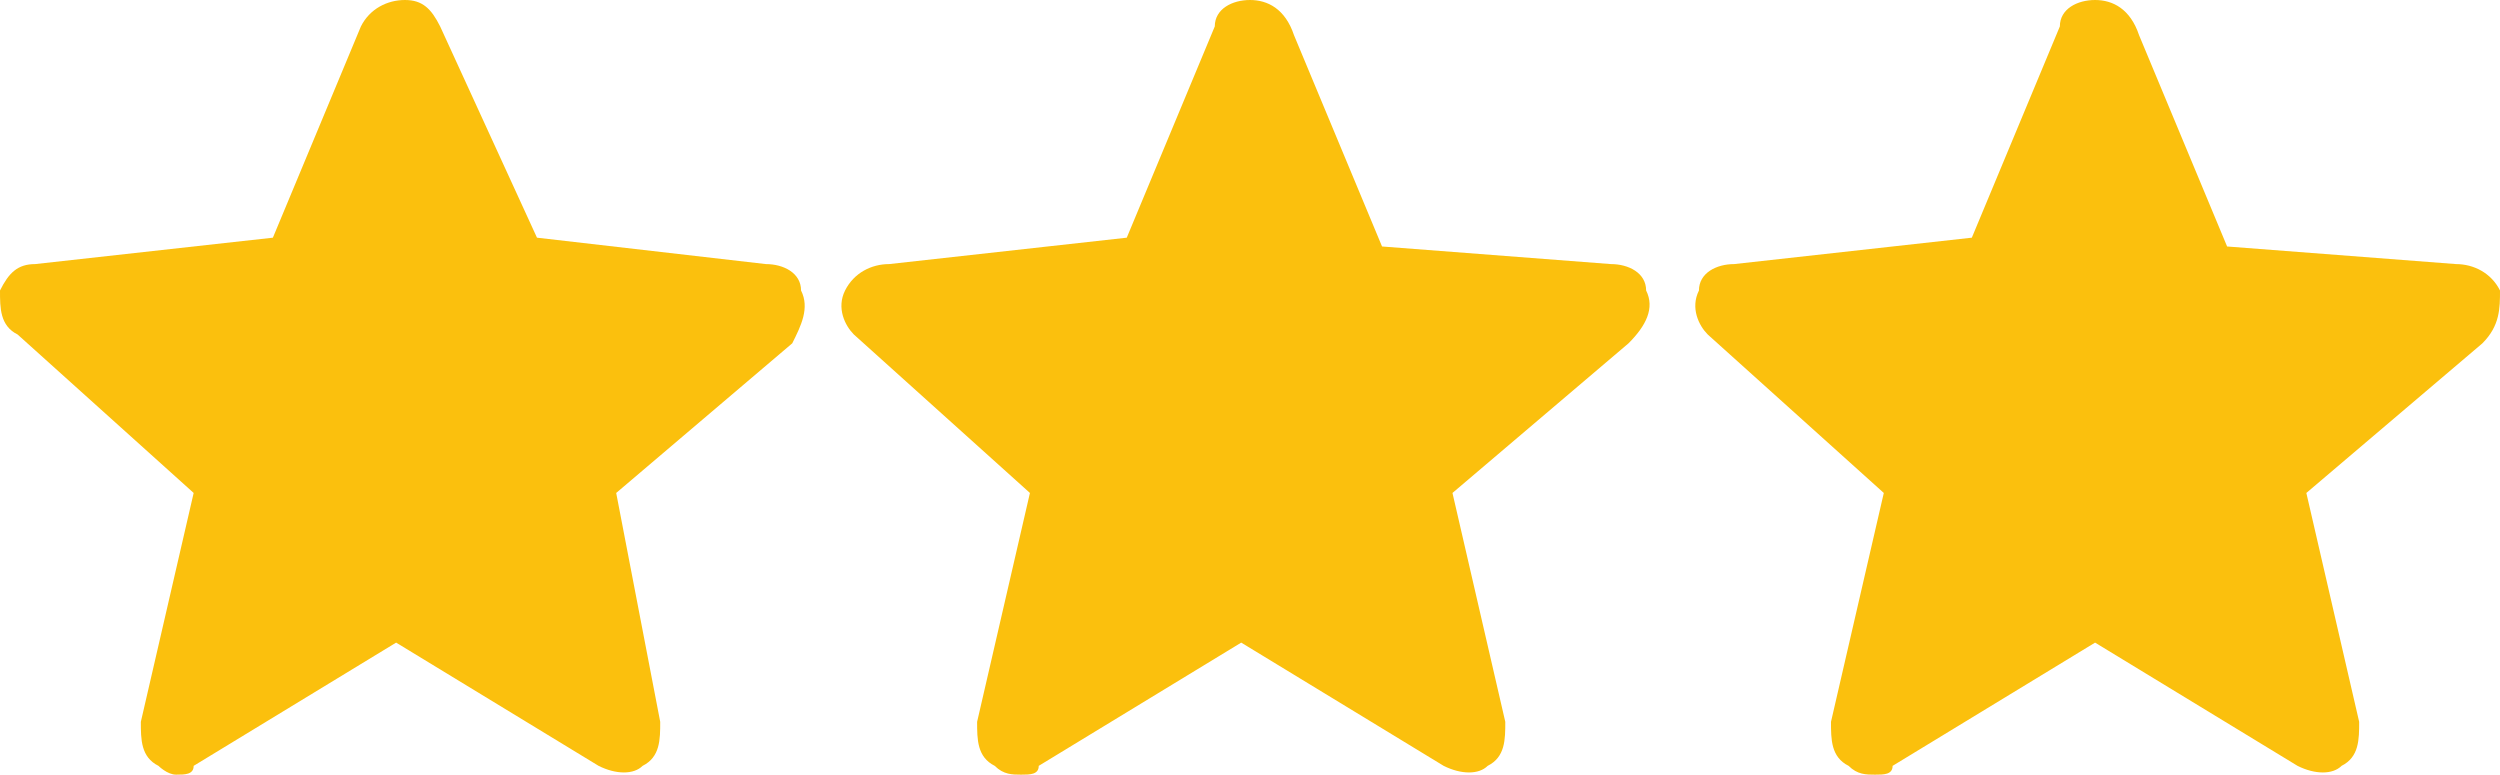
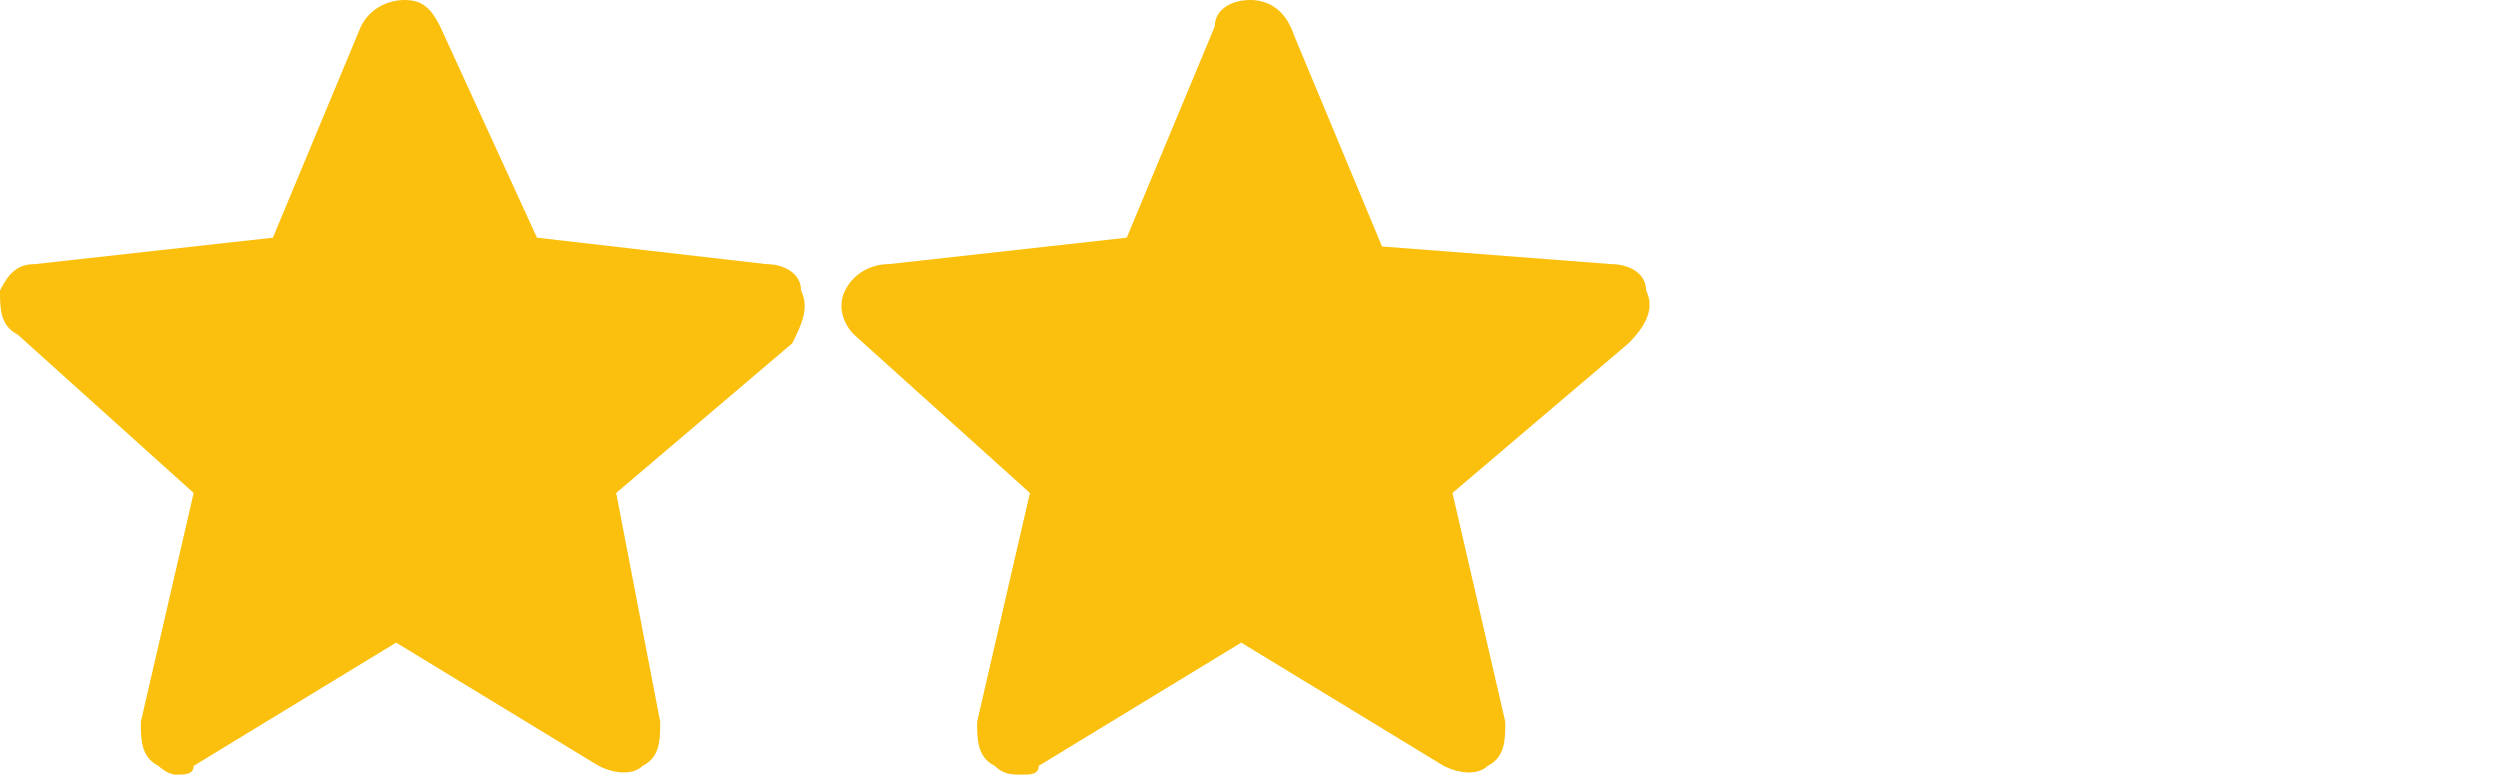
<svg xmlns="http://www.w3.org/2000/svg" xmlns:xlink="http://www.w3.org/1999/xlink" version="1.1" id="Livello_1" x="0px" y="0px" viewBox="0 0 28.4 8.8" style="enable-background:new 0 0 28.4 8.8;" xml:space="preserve">
  <style type="text/css">
	.Ombra_x0020_esterna{fill:none;}
	.Angoli_x0020_arrotondati_x0020_2_x0020_pt{fill:#FFFFFF;stroke:#1D1D1B;stroke-miterlimit:10;}
	.Riflessione_x0020_X_x0020_dinamica{fill:none;}
	.Smusso_x0020_morbido{fill:url(#SVGID_1_);}
	.Crepuscolo{fill:#FFFFFF;}
	.Fogliame_GS{fill:#FFDC00;}
	.Pompadour_GS{fill-rule:evenodd;clip-rule:evenodd;fill:#51ADE1;}
	.st0{clip-path:url(#SVGID_00000020384091293662297320000016745733206562423698_);fill:#FBC00D;}
</style>
  <linearGradient id="SVGID_1_" gradientUnits="userSpaceOnUse" x1="-127.265" y1="-137.097" x2="-126.558" y2="-136.39">
    <stop offset="0" style="stop-color:#E6E6EA" />
    <stop offset="0.176" style="stop-color:#E2E2E6" />
    <stop offset="0.357" style="stop-color:#D6D6DA" />
    <stop offset="0.539" style="stop-color:#C1C2C5" />
    <stop offset="0.723" style="stop-color:#A5A6A8" />
    <stop offset="0.907" style="stop-color:#808384" />
    <stop offset="1" style="stop-color:#6B6E6E" />
  </linearGradient>
  <g>
    <defs>
      <rect id="SVGID_00000139284273420053249250000009049307773939417219_" width="28.4" height="8.8" />
    </defs>
    <clipPath id="SVGID_00000156582849651342633660000016226082664613288349_">
      <use xlink:href="#SVGID_00000139284273420053249250000009049307773939417219_" style="overflow:visible;" />
    </clipPath>
    <path style="clip-path:url(#SVGID_00000156582849651342633660000016226082664613288349_);fill:#FBC00D;" d="M9.1,3.3   C9.1,3.1,8.9,3,8.7,3L6.1,2.7L5,0.3C4.9,0.1,4.8,0,4.6,0C4.4,0,4.2,0.1,4.1,0.3l-1,2.4L0.4,3C0.2,3,0.1,3.1,0,3.3   C0,3.5,0,3.7,0.2,3.8l2,1.8L1.6,8.2c0,0.2,0,0.4,0.2,0.5C1.8,8.7,1.9,8.8,2,8.8c0.1,0,0.2,0,0.2-0.1l2.3-1.4l2.3,1.4   c0.2,0.1,0.4,0.1,0.5,0c0.2-0.1,0.2-0.3,0.2-0.5L7,5.6l2-1.7C9.1,3.7,9.2,3.5,9.1,3.3" />
    <path style="clip-path:url(#SVGID_00000156582849651342633660000016226082664613288349_);fill:#FBC00D;" d="M18.7,3.3   C18.7,3.1,18.5,3,18.3,3l-2.6-0.2l-1-2.4C14.6,0.1,14.4,0,14.2,0c-0.2,0-0.4,0.1-0.4,0.3l-1,2.4L10.1,3C9.9,3,9.7,3.1,9.6,3.3   c-0.1,0.2,0,0.4,0.1,0.5l2,1.8l-0.6,2.6c0,0.2,0,0.4,0.2,0.5c0.1,0.1,0.2,0.1,0.3,0.1c0.1,0,0.2,0,0.2-0.1l2.3-1.4l2.3,1.4   c0.2,0.1,0.4,0.1,0.5,0c0.2-0.1,0.2-0.3,0.2-0.5l-0.6-2.6l2-1.7C18.7,3.7,18.8,3.5,18.7,3.3" />
-     <path style="clip-path:url(#SVGID_00000156582849651342633660000016226082664613288349_);fill:#FBC00D;" d="M28.4,3.3   C28.3,3.1,28.1,3,27.9,3l-2.6-0.2l-1-2.4C24.2,0.1,24,0,23.8,0s-0.4,0.1-0.4,0.3l-1,2.4L19.7,3c-0.2,0-0.4,0.1-0.4,0.3   c-0.1,0.2,0,0.4,0.1,0.5l2,1.8l-0.6,2.6c0,0.2,0,0.4,0.2,0.5c0.1,0.1,0.2,0.1,0.3,0.1c0.1,0,0.2,0,0.2-0.1l2.3-1.4l2.3,1.4   c0.2,0.1,0.4,0.1,0.5,0c0.2-0.1,0.2-0.3,0.2-0.5l-0.6-2.6l2-1.7C28.4,3.7,28.4,3.5,28.4,3.3" />
  </g>
</svg>